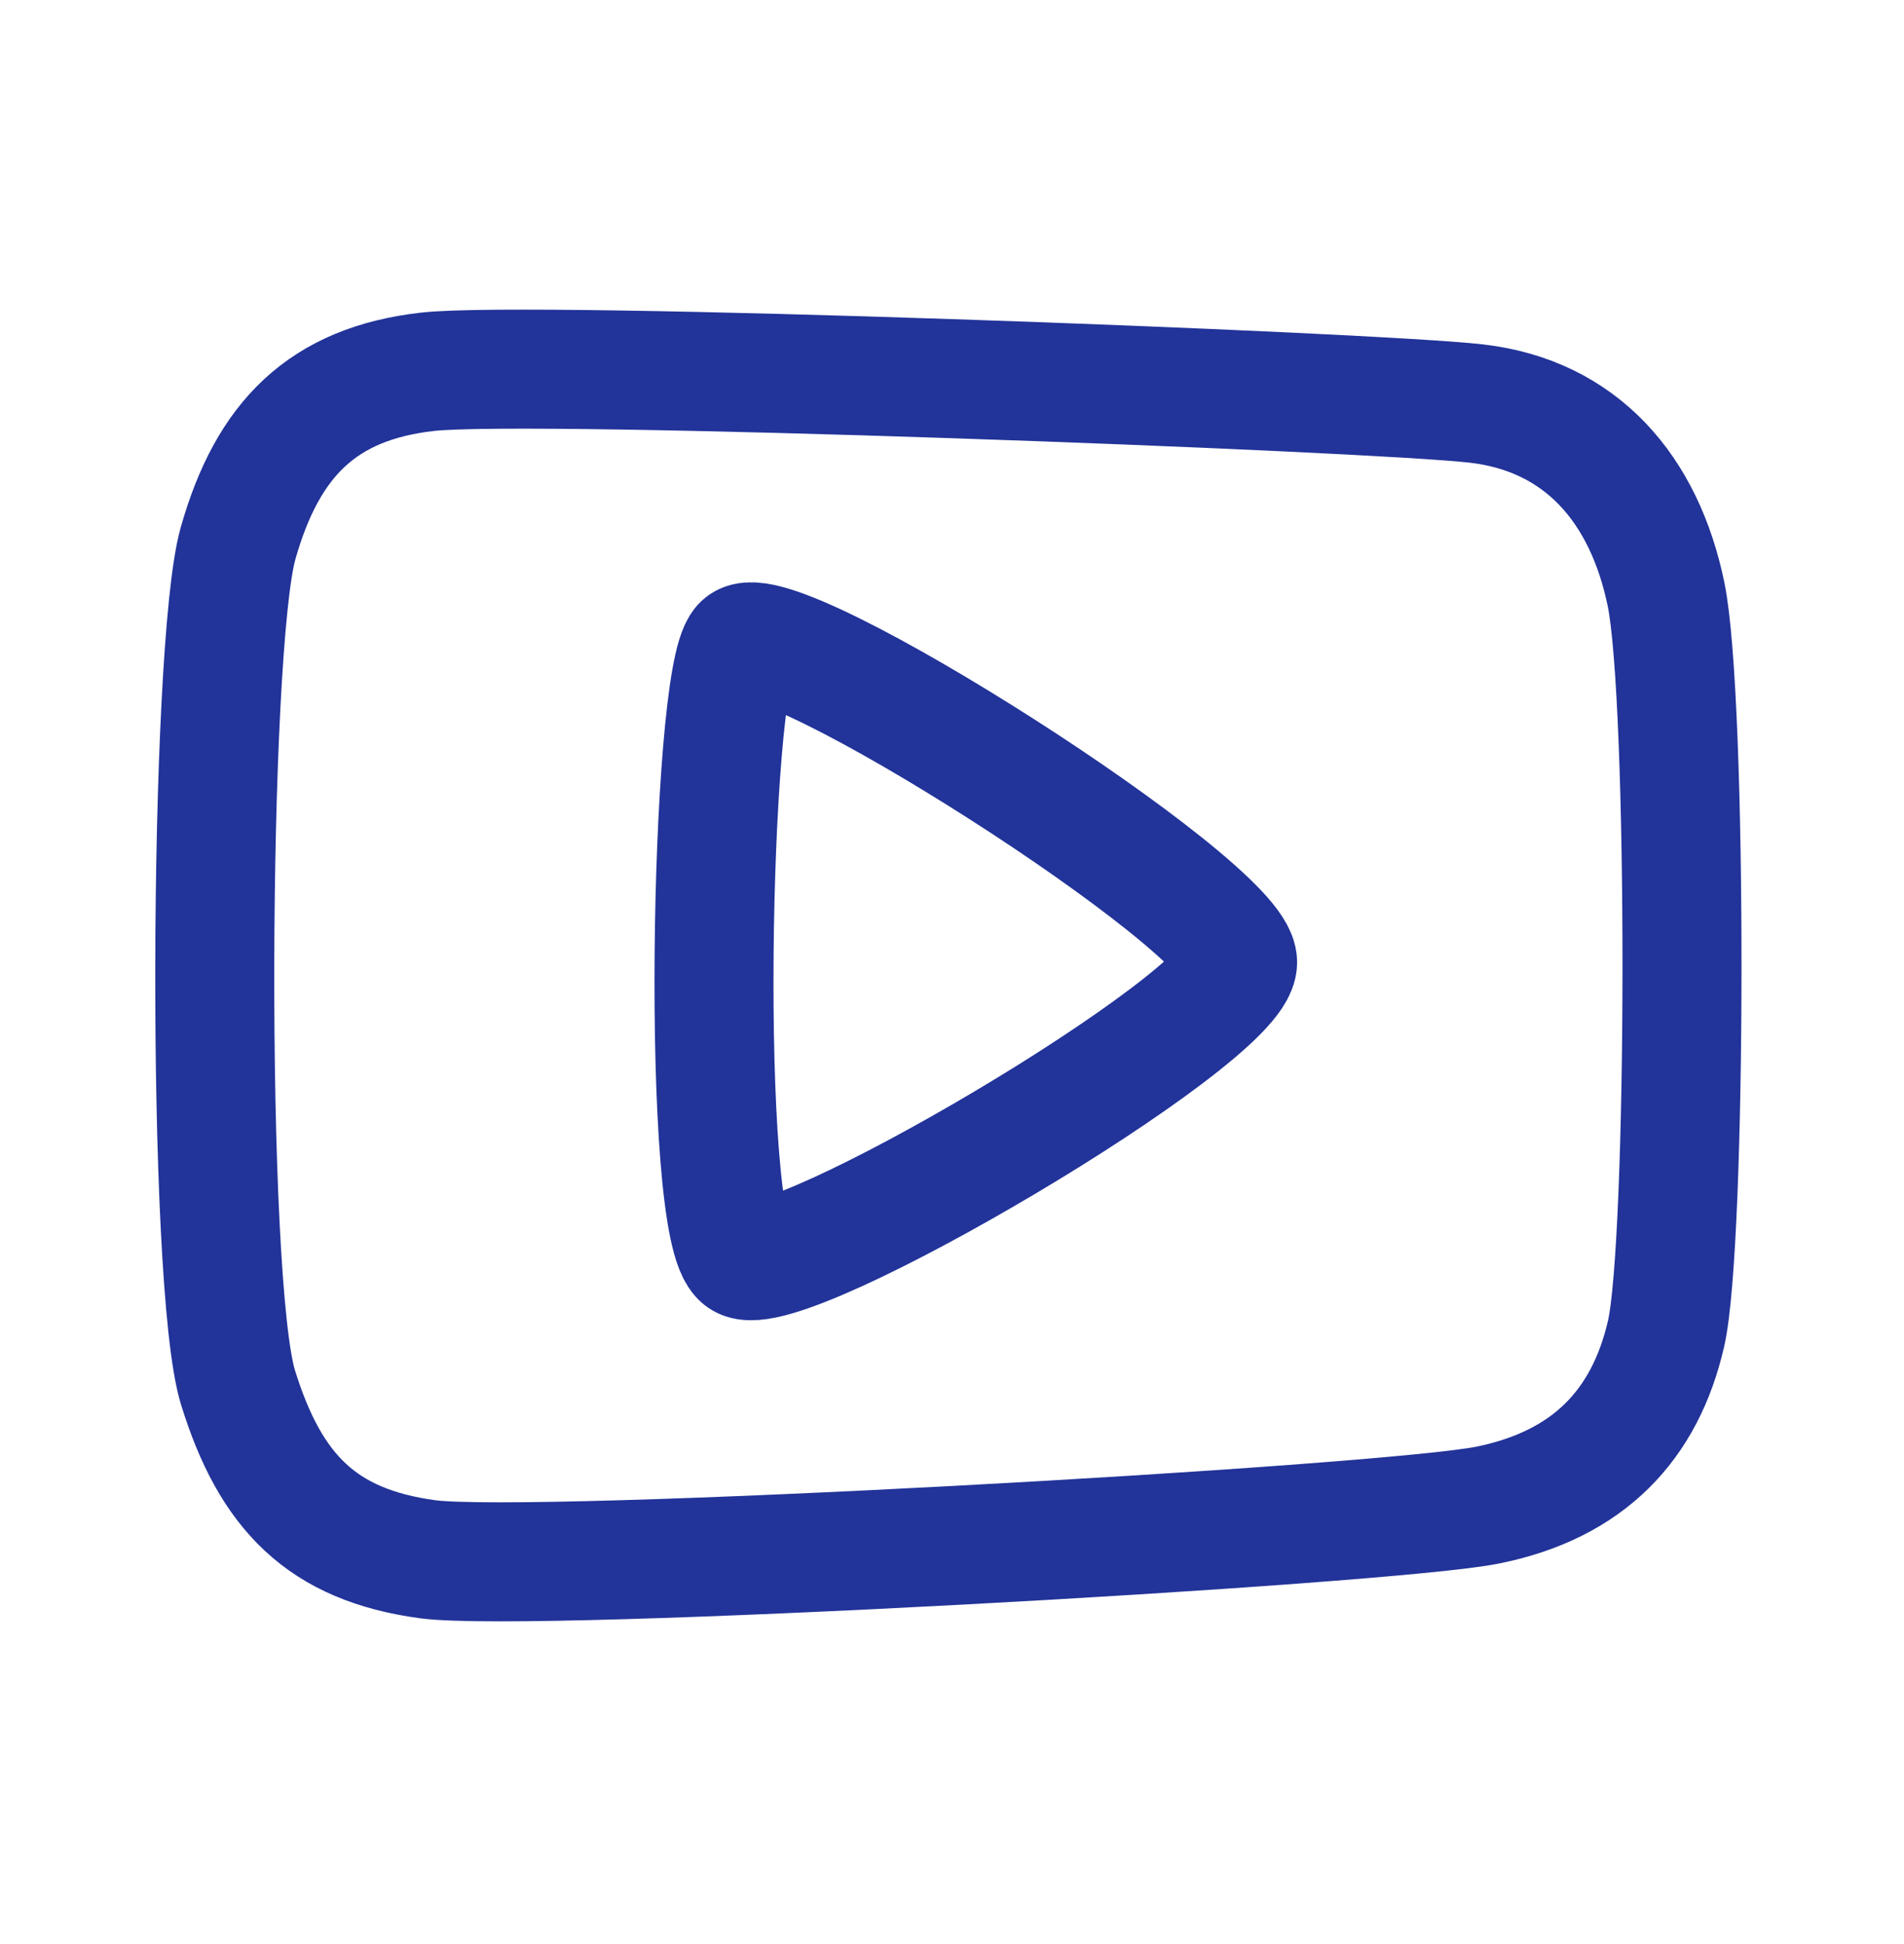
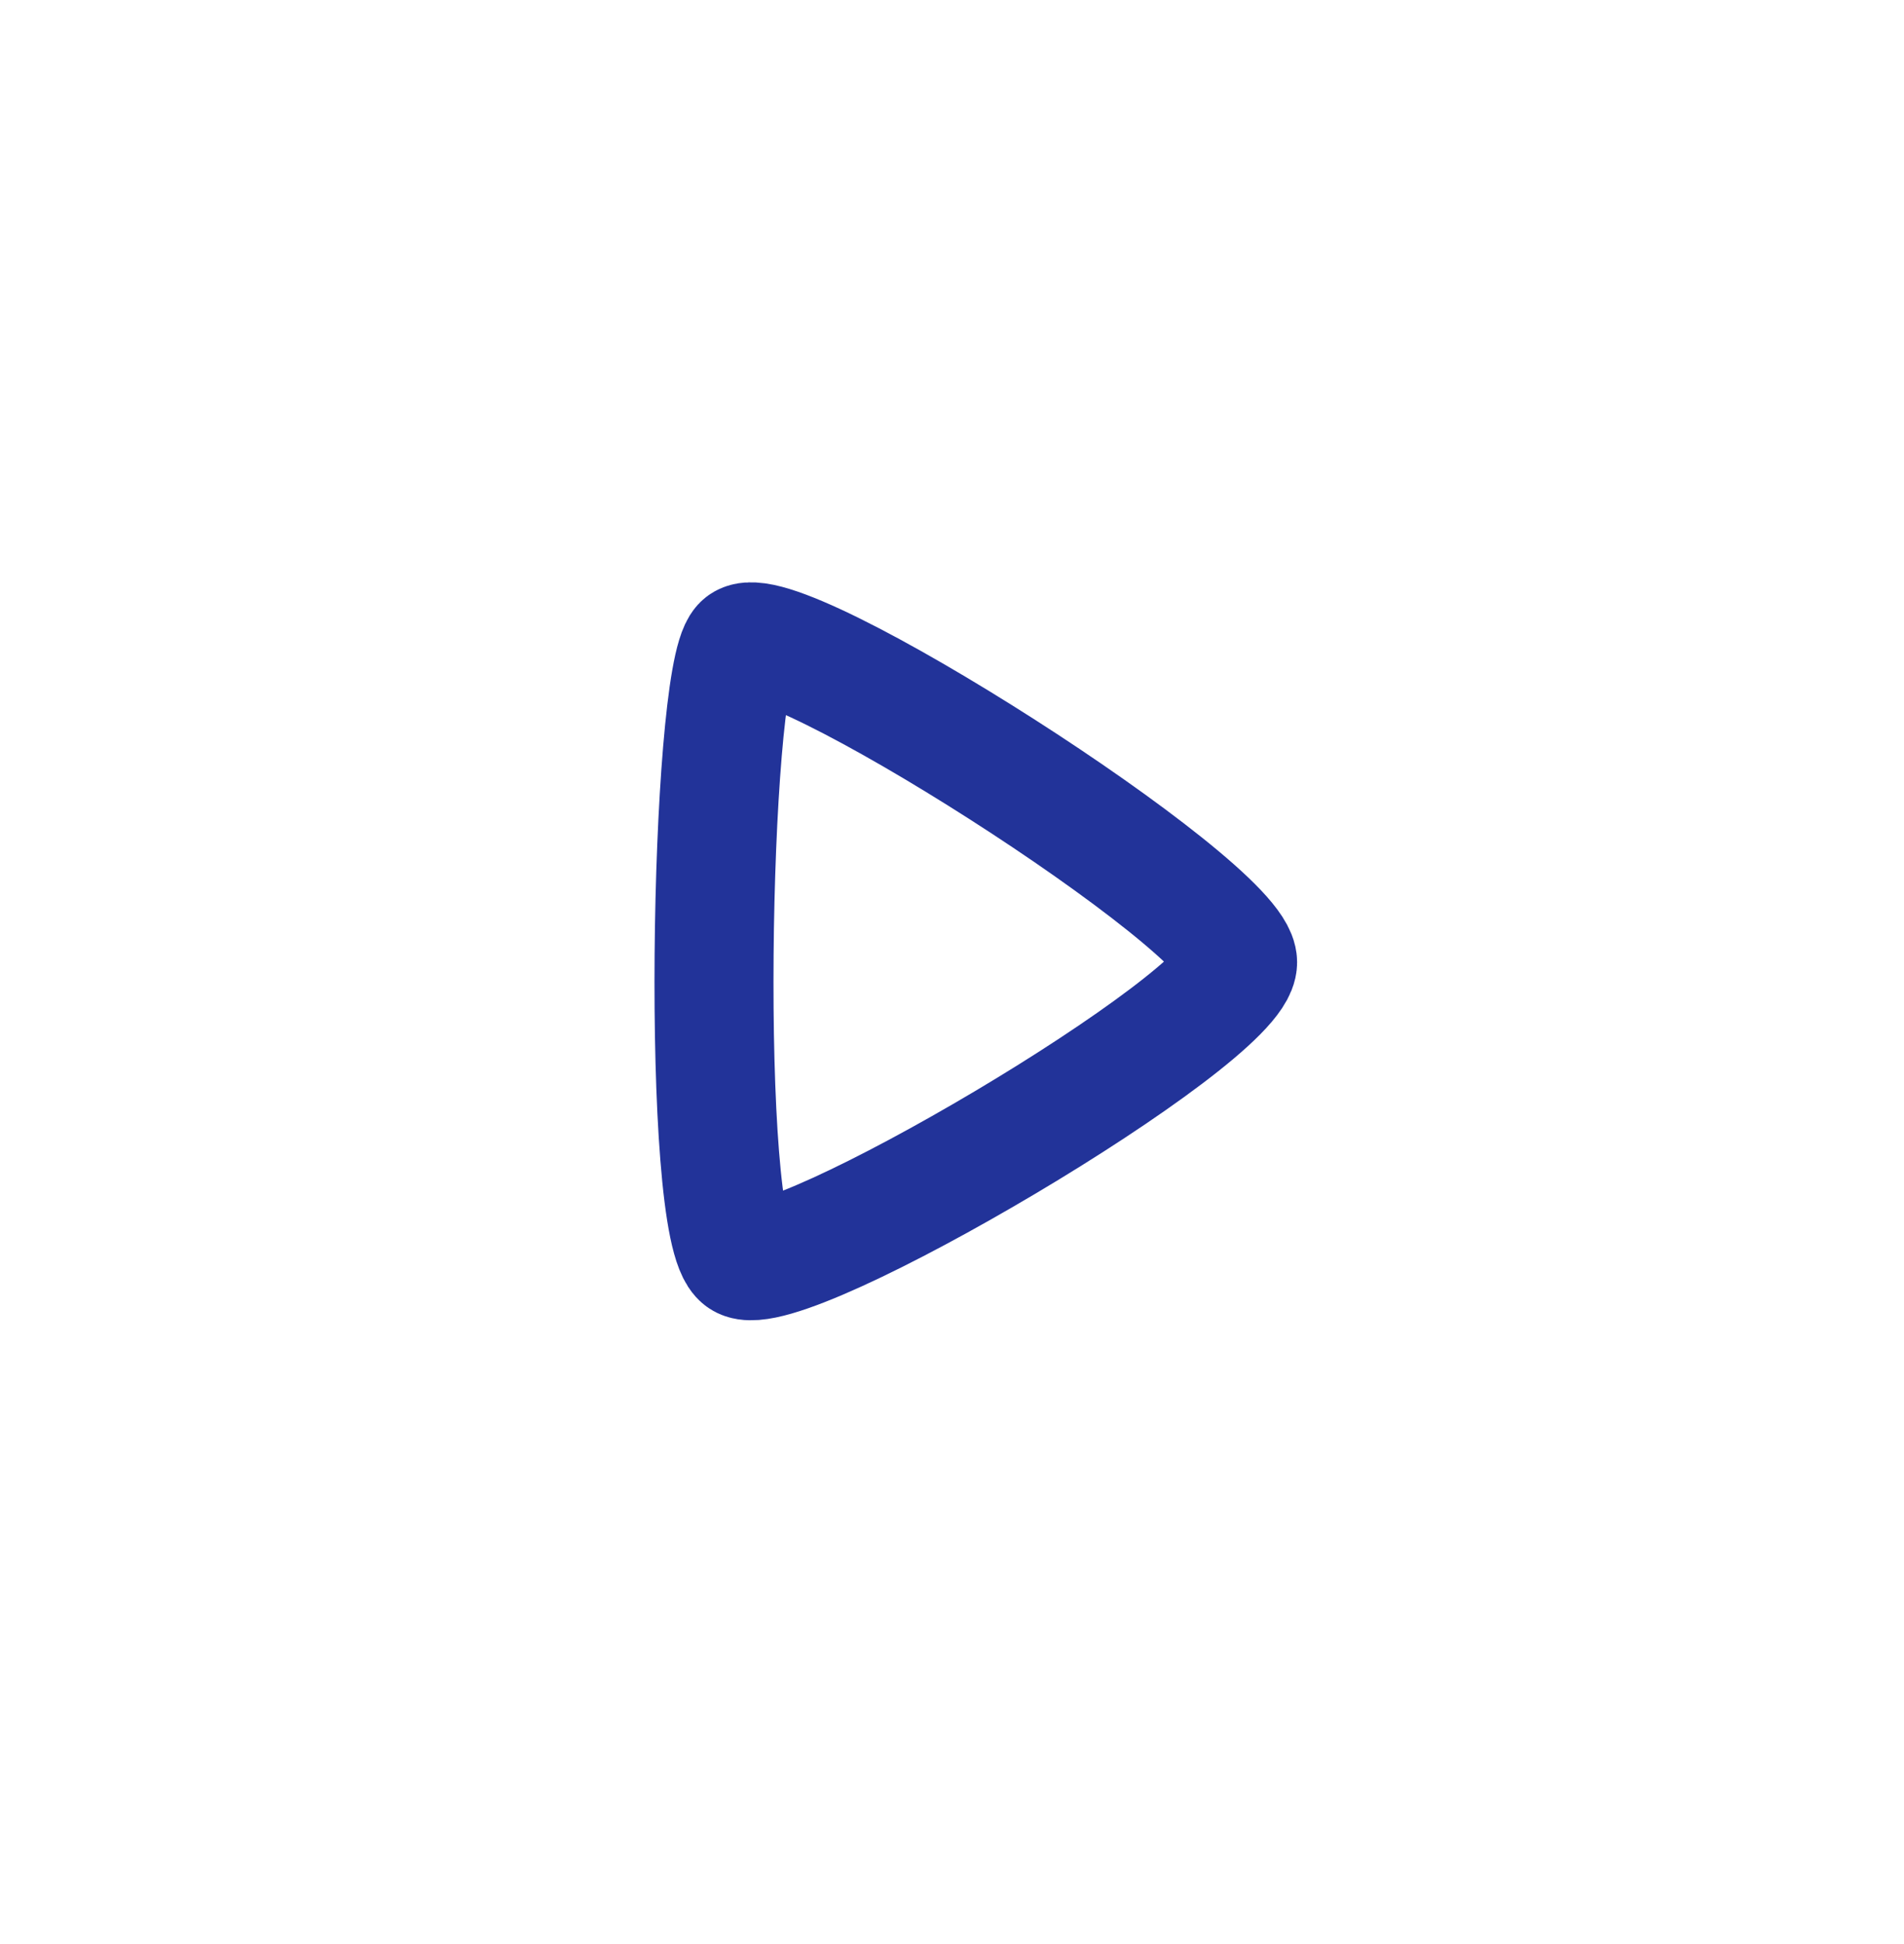
<svg xmlns="http://www.w3.org/2000/svg" fill="none" height="49" viewBox="0 0 48 49" width="48">
-   <path clip-rule="evenodd" d="M10.775 39.3C8.121 38.939 6.818 37.612 6.001 34.974C5.183 32.337 5.255 16.331 6.001 13.697C6.746 11.062 8.136 9.671 10.775 9.371C13.414 9.071 34.592 9.866 37.226 10.172C39.861 10.478 41.454 12.324 42.001 14.979C42.547 17.633 42.528 31.327 42.001 33.618C41.473 35.909 40.055 37.421 37.505 37.936C34.956 38.452 13.428 39.661 10.775 39.3Z" fill-rule="evenodd" stroke="#223399" stroke-width="3" />
  <path d="M31.2 24.255C31.2 25.678 19.759 32.437 18.703 31.725C17.647 31.014 17.892 17.136 18.703 16.25C19.515 15.365 31.2 22.832 31.2 24.255Z" stroke="#223399" stroke-width="3" />
</svg>